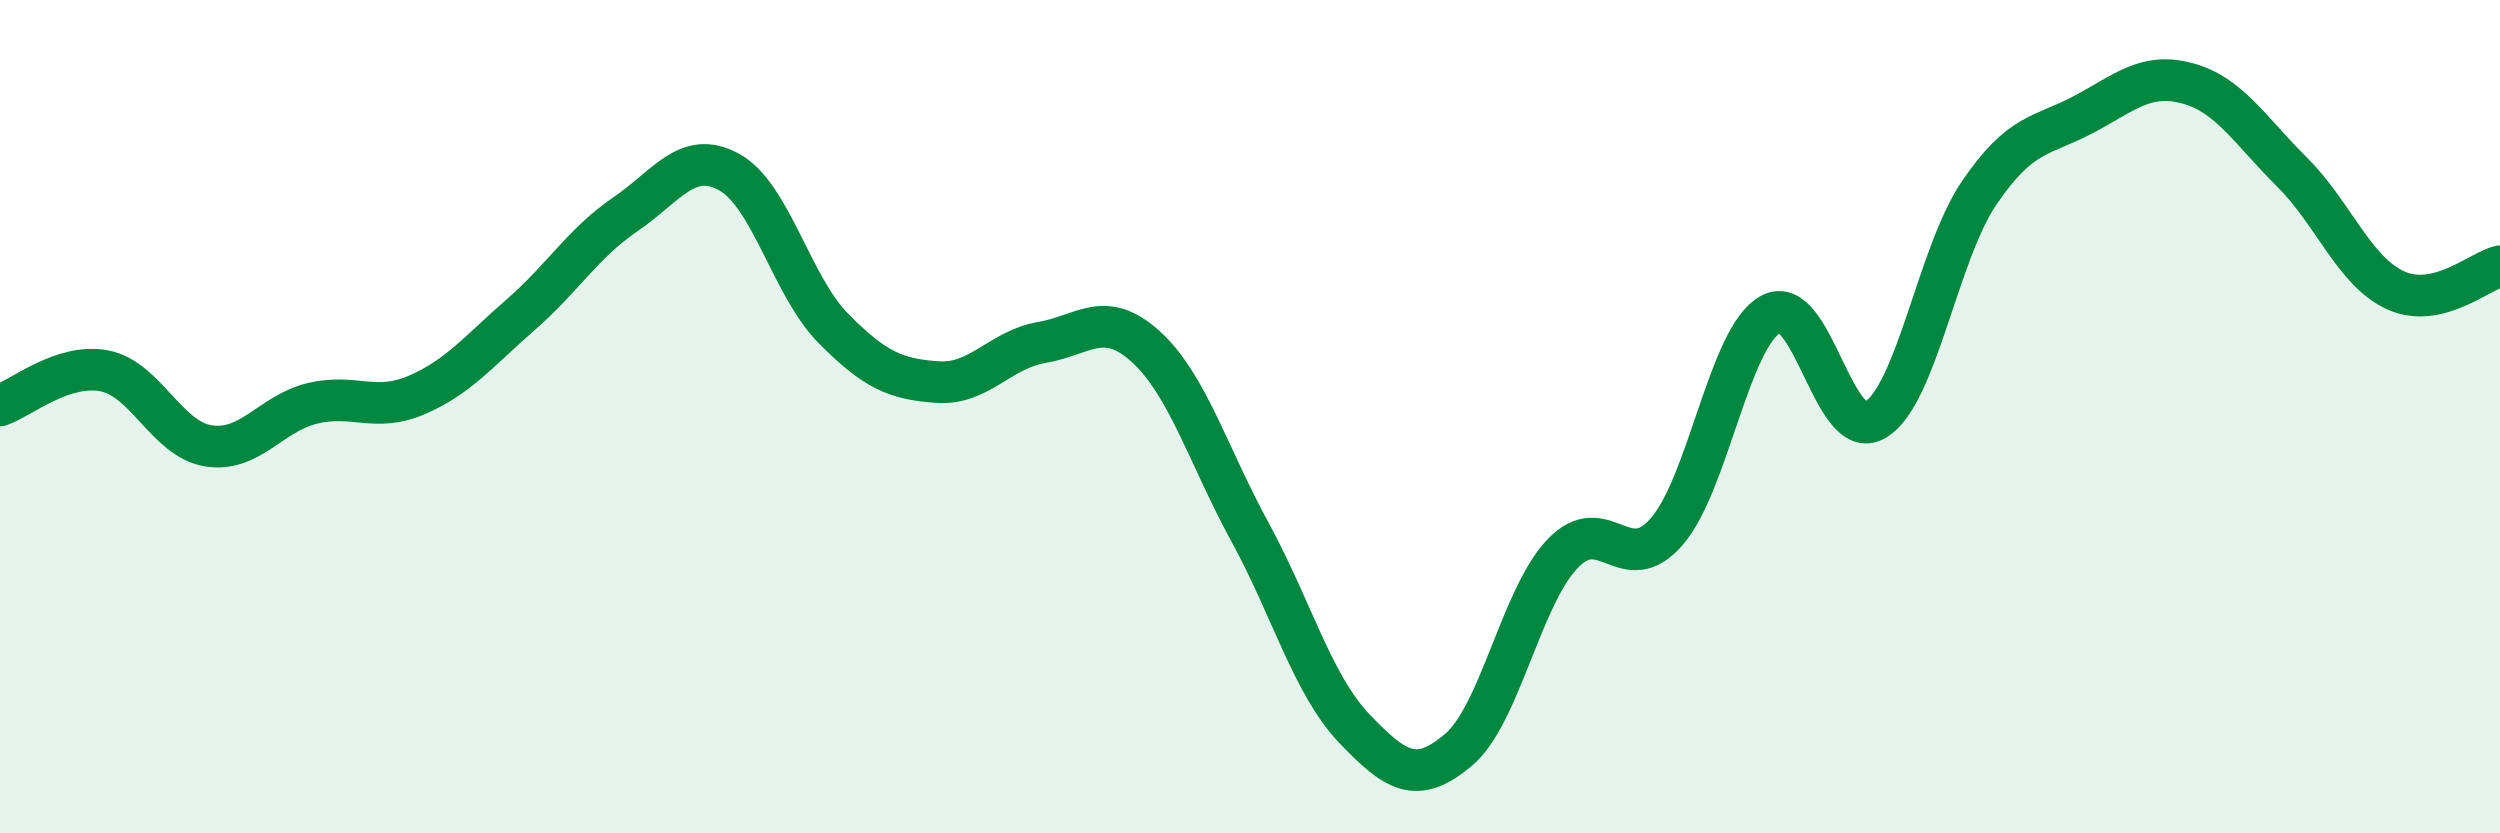
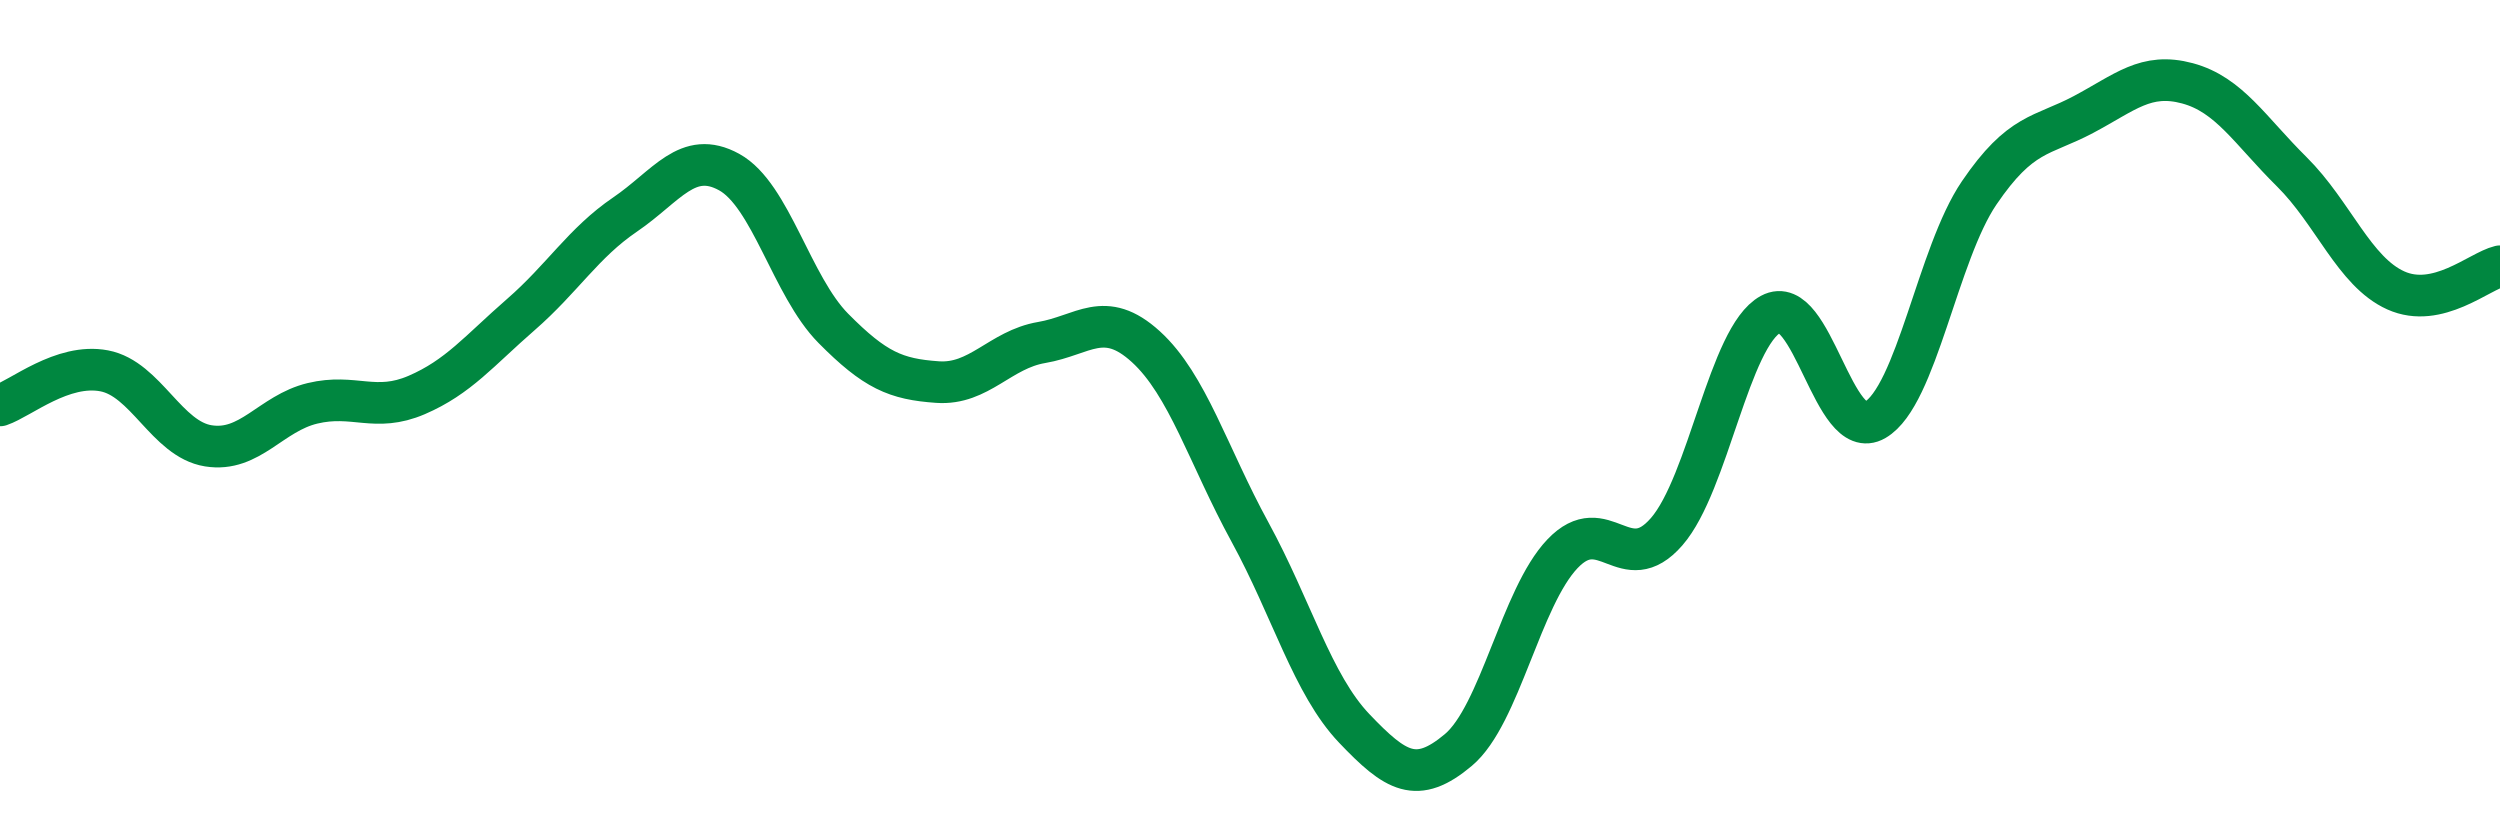
<svg xmlns="http://www.w3.org/2000/svg" width="60" height="20" viewBox="0 0 60 20">
-   <path d="M 0,9.73 C 0.5,9.56 1.5,8.71 2.5,8.9 C 3.5,9.09 4,10.54 5,10.7 C 6,10.86 6.5,9.92 7.5,9.68 C 8.5,9.44 9,9.91 10,9.48 C 11,9.05 11.5,8.42 12.5,7.55 C 13.5,6.68 14,5.83 15,5.15 C 16,4.47 16.5,3.58 17.5,4.13 C 18.5,4.68 19,6.87 20,7.88 C 21,8.89 21.5,9.1 22.5,9.17 C 23.5,9.24 24,8.39 25,8.22 C 26,8.05 26.5,7.41 27.5,8.32 C 28.5,9.23 29,10.94 30,12.77 C 31,14.6 31.5,16.43 32.5,17.48 C 33.5,18.53 34,18.84 35,18 C 36,17.16 36.5,14.34 37.5,13.29 C 38.5,12.24 39,13.91 40,12.76 C 41,11.61 41.5,8.08 42.5,7.54 C 43.5,7 44,10.66 45,10.08 C 46,9.5 46.5,6.1 47.5,4.63 C 48.5,3.16 49,3.28 50,2.75 C 51,2.22 51.5,1.73 52.5,2 C 53.5,2.27 54,3.13 55,4.12 C 56,5.11 56.5,6.52 57.5,6.97 C 58.5,7.42 59.5,6.51 60,6.39L60 20L0 20Z" fill="#008740" opacity="0.1" stroke-linecap="round" stroke-linejoin="round" />
  <path d="M 0,9.73 C 0.5,9.56 1.5,8.71 2.5,8.9 C 3.5,9.09 4,10.54 5,10.7 C 6,10.86 6.5,9.92 7.5,9.68 C 8.5,9.44 9,9.91 10,9.48 C 11,9.05 11.5,8.42 12.5,7.55 C 13.5,6.68 14,5.83 15,5.15 C 16,4.47 16.5,3.58 17.5,4.13 C 18.5,4.68 19,6.87 20,7.88 C 21,8.89 21.5,9.1 22.5,9.17 C 23.5,9.24 24,8.39 25,8.22 C 26,8.05 26.5,7.41 27.5,8.32 C 28.5,9.23 29,10.94 30,12.77 C 31,14.6 31.5,16.43 32.5,17.48 C 33.5,18.53 34,18.84 35,18 C 36,17.16 36.5,14.34 37.5,13.29 C 38.5,12.24 39,13.91 40,12.76 C 41,11.61 41.5,8.08 42.5,7.54 C 43.5,7 44,10.66 45,10.08 C 46,9.5 46.5,6.1 47.5,4.63 C 48.5,3.16 49,3.28 50,2.75 C 51,2.22 51.5,1.73 52.5,2 C 53.5,2.27 54,3.13 55,4.12 C 56,5.11 56.5,6.52 57.5,6.97 C 58.5,7.42 59.5,6.51 60,6.39" stroke="#008740" stroke-width="1" fill="none" stroke-linecap="round" stroke-linejoin="round" />
</svg>